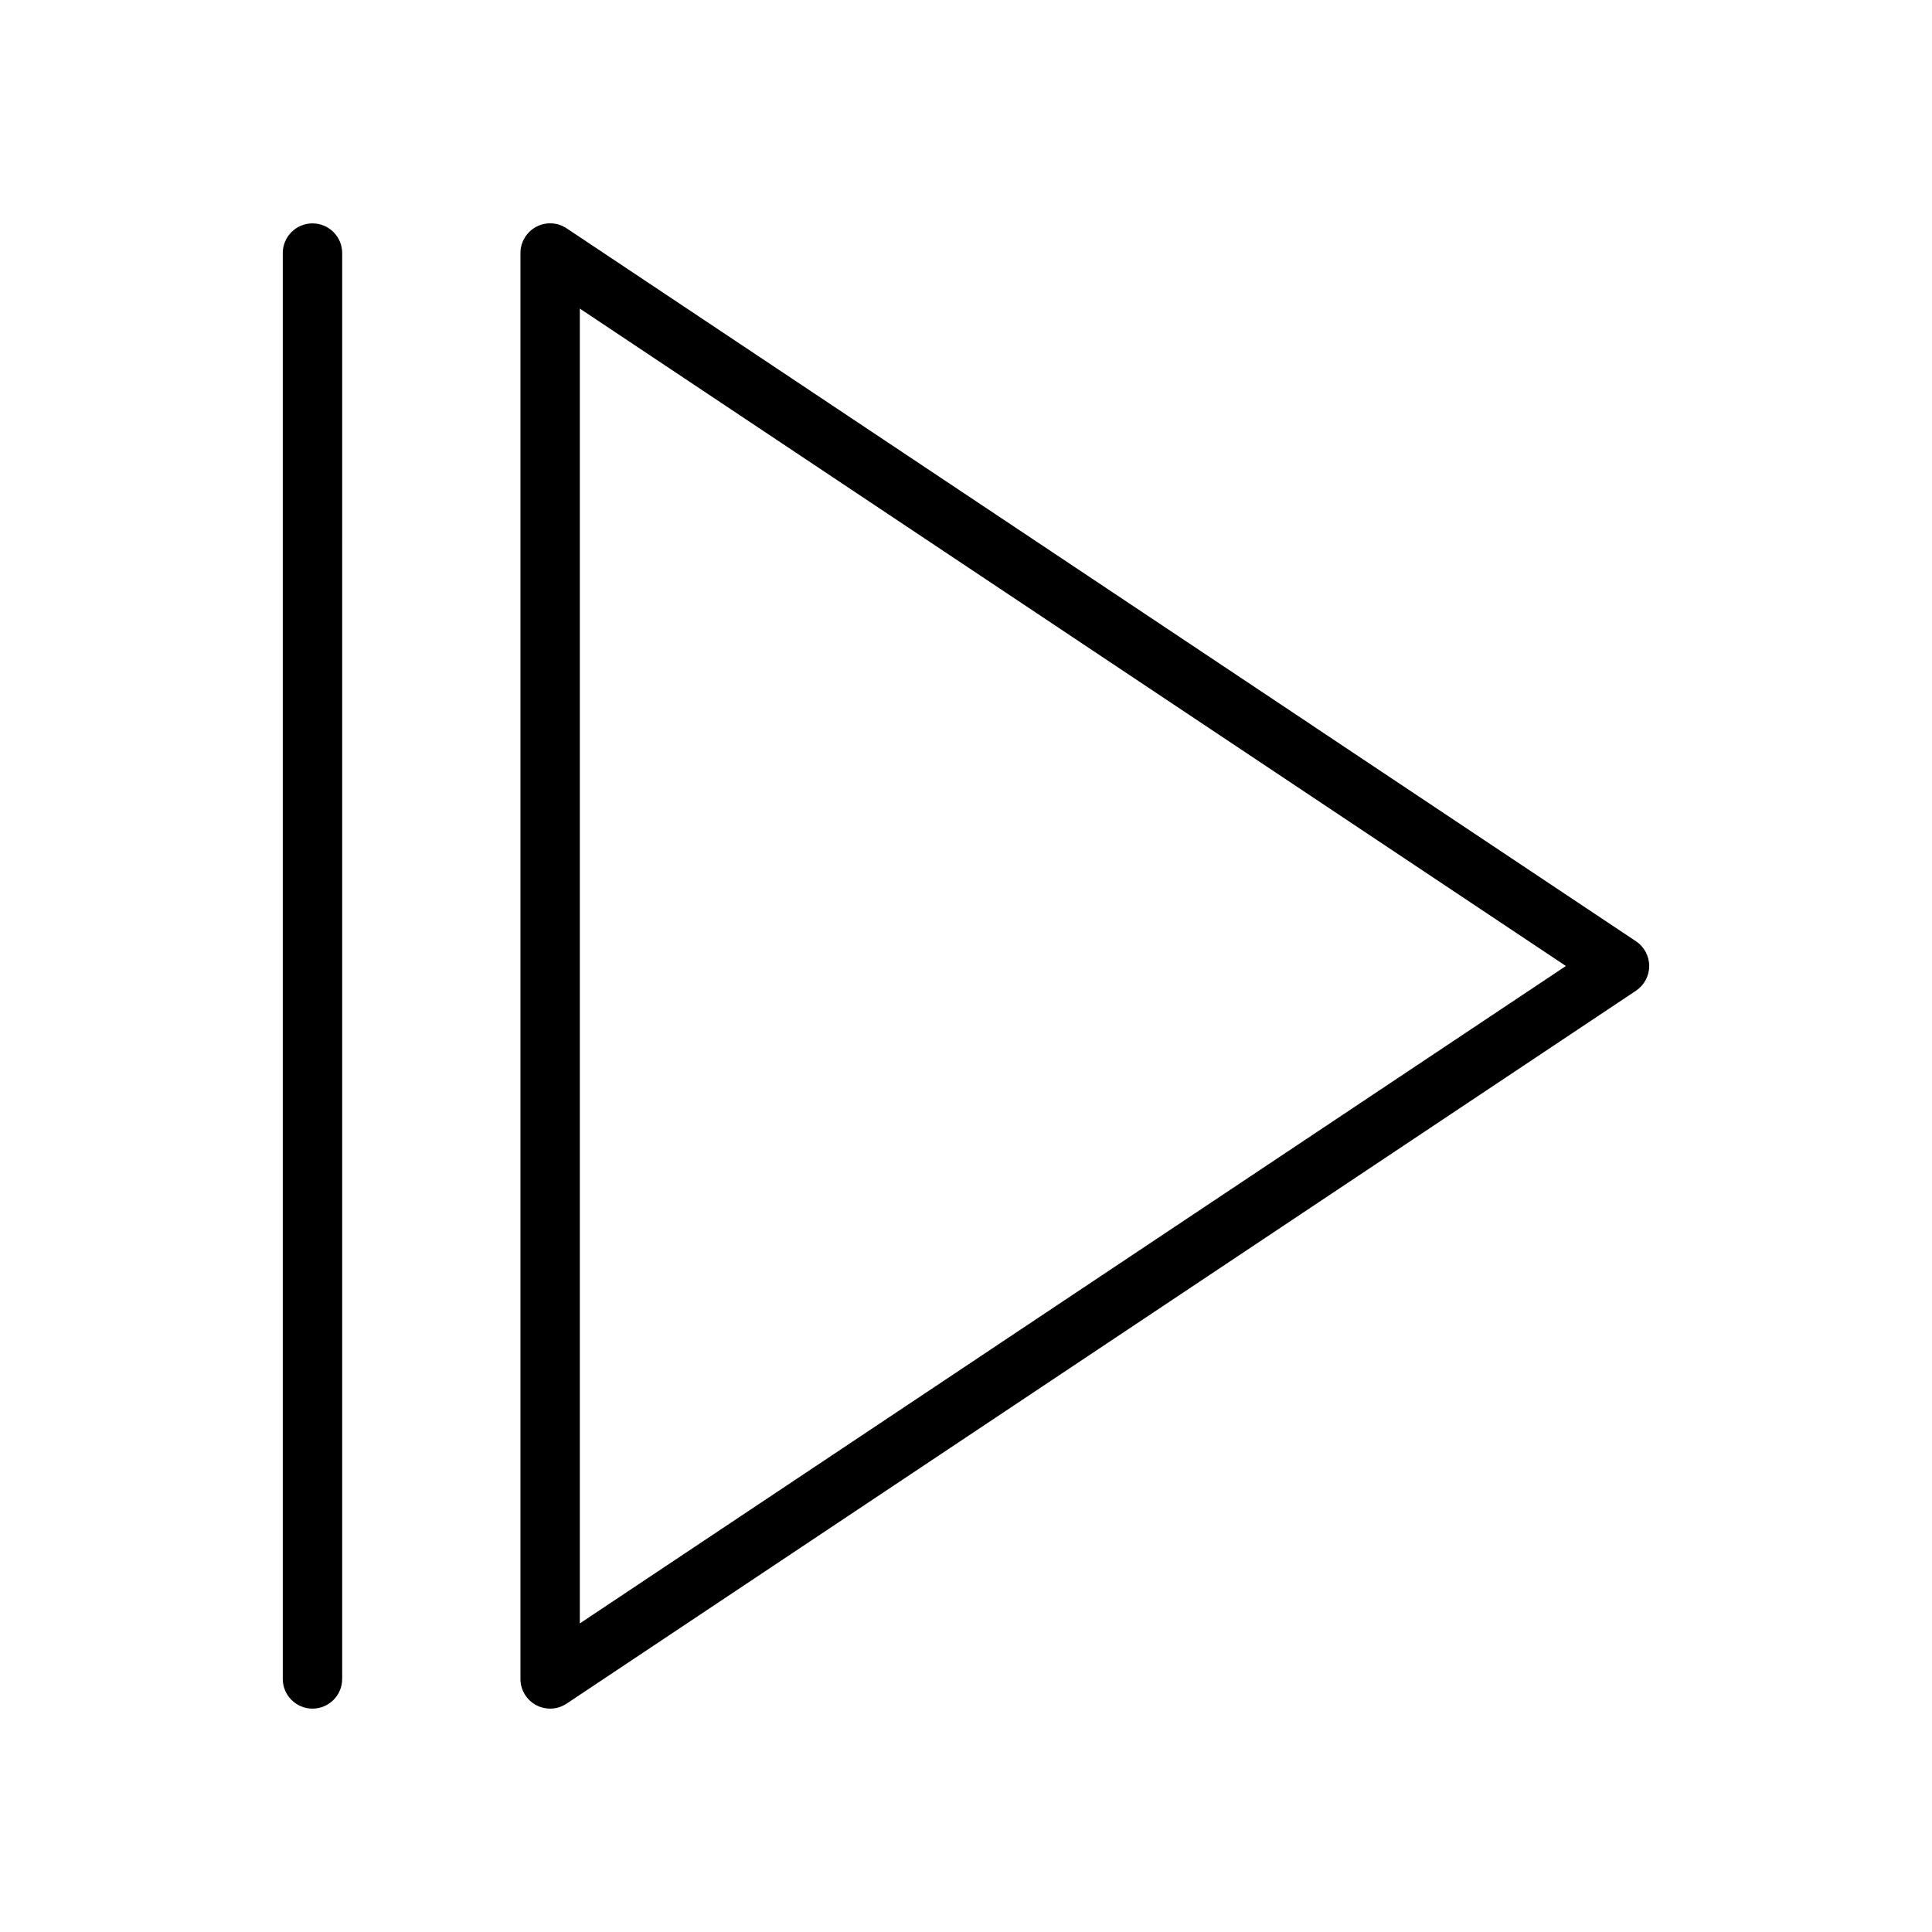
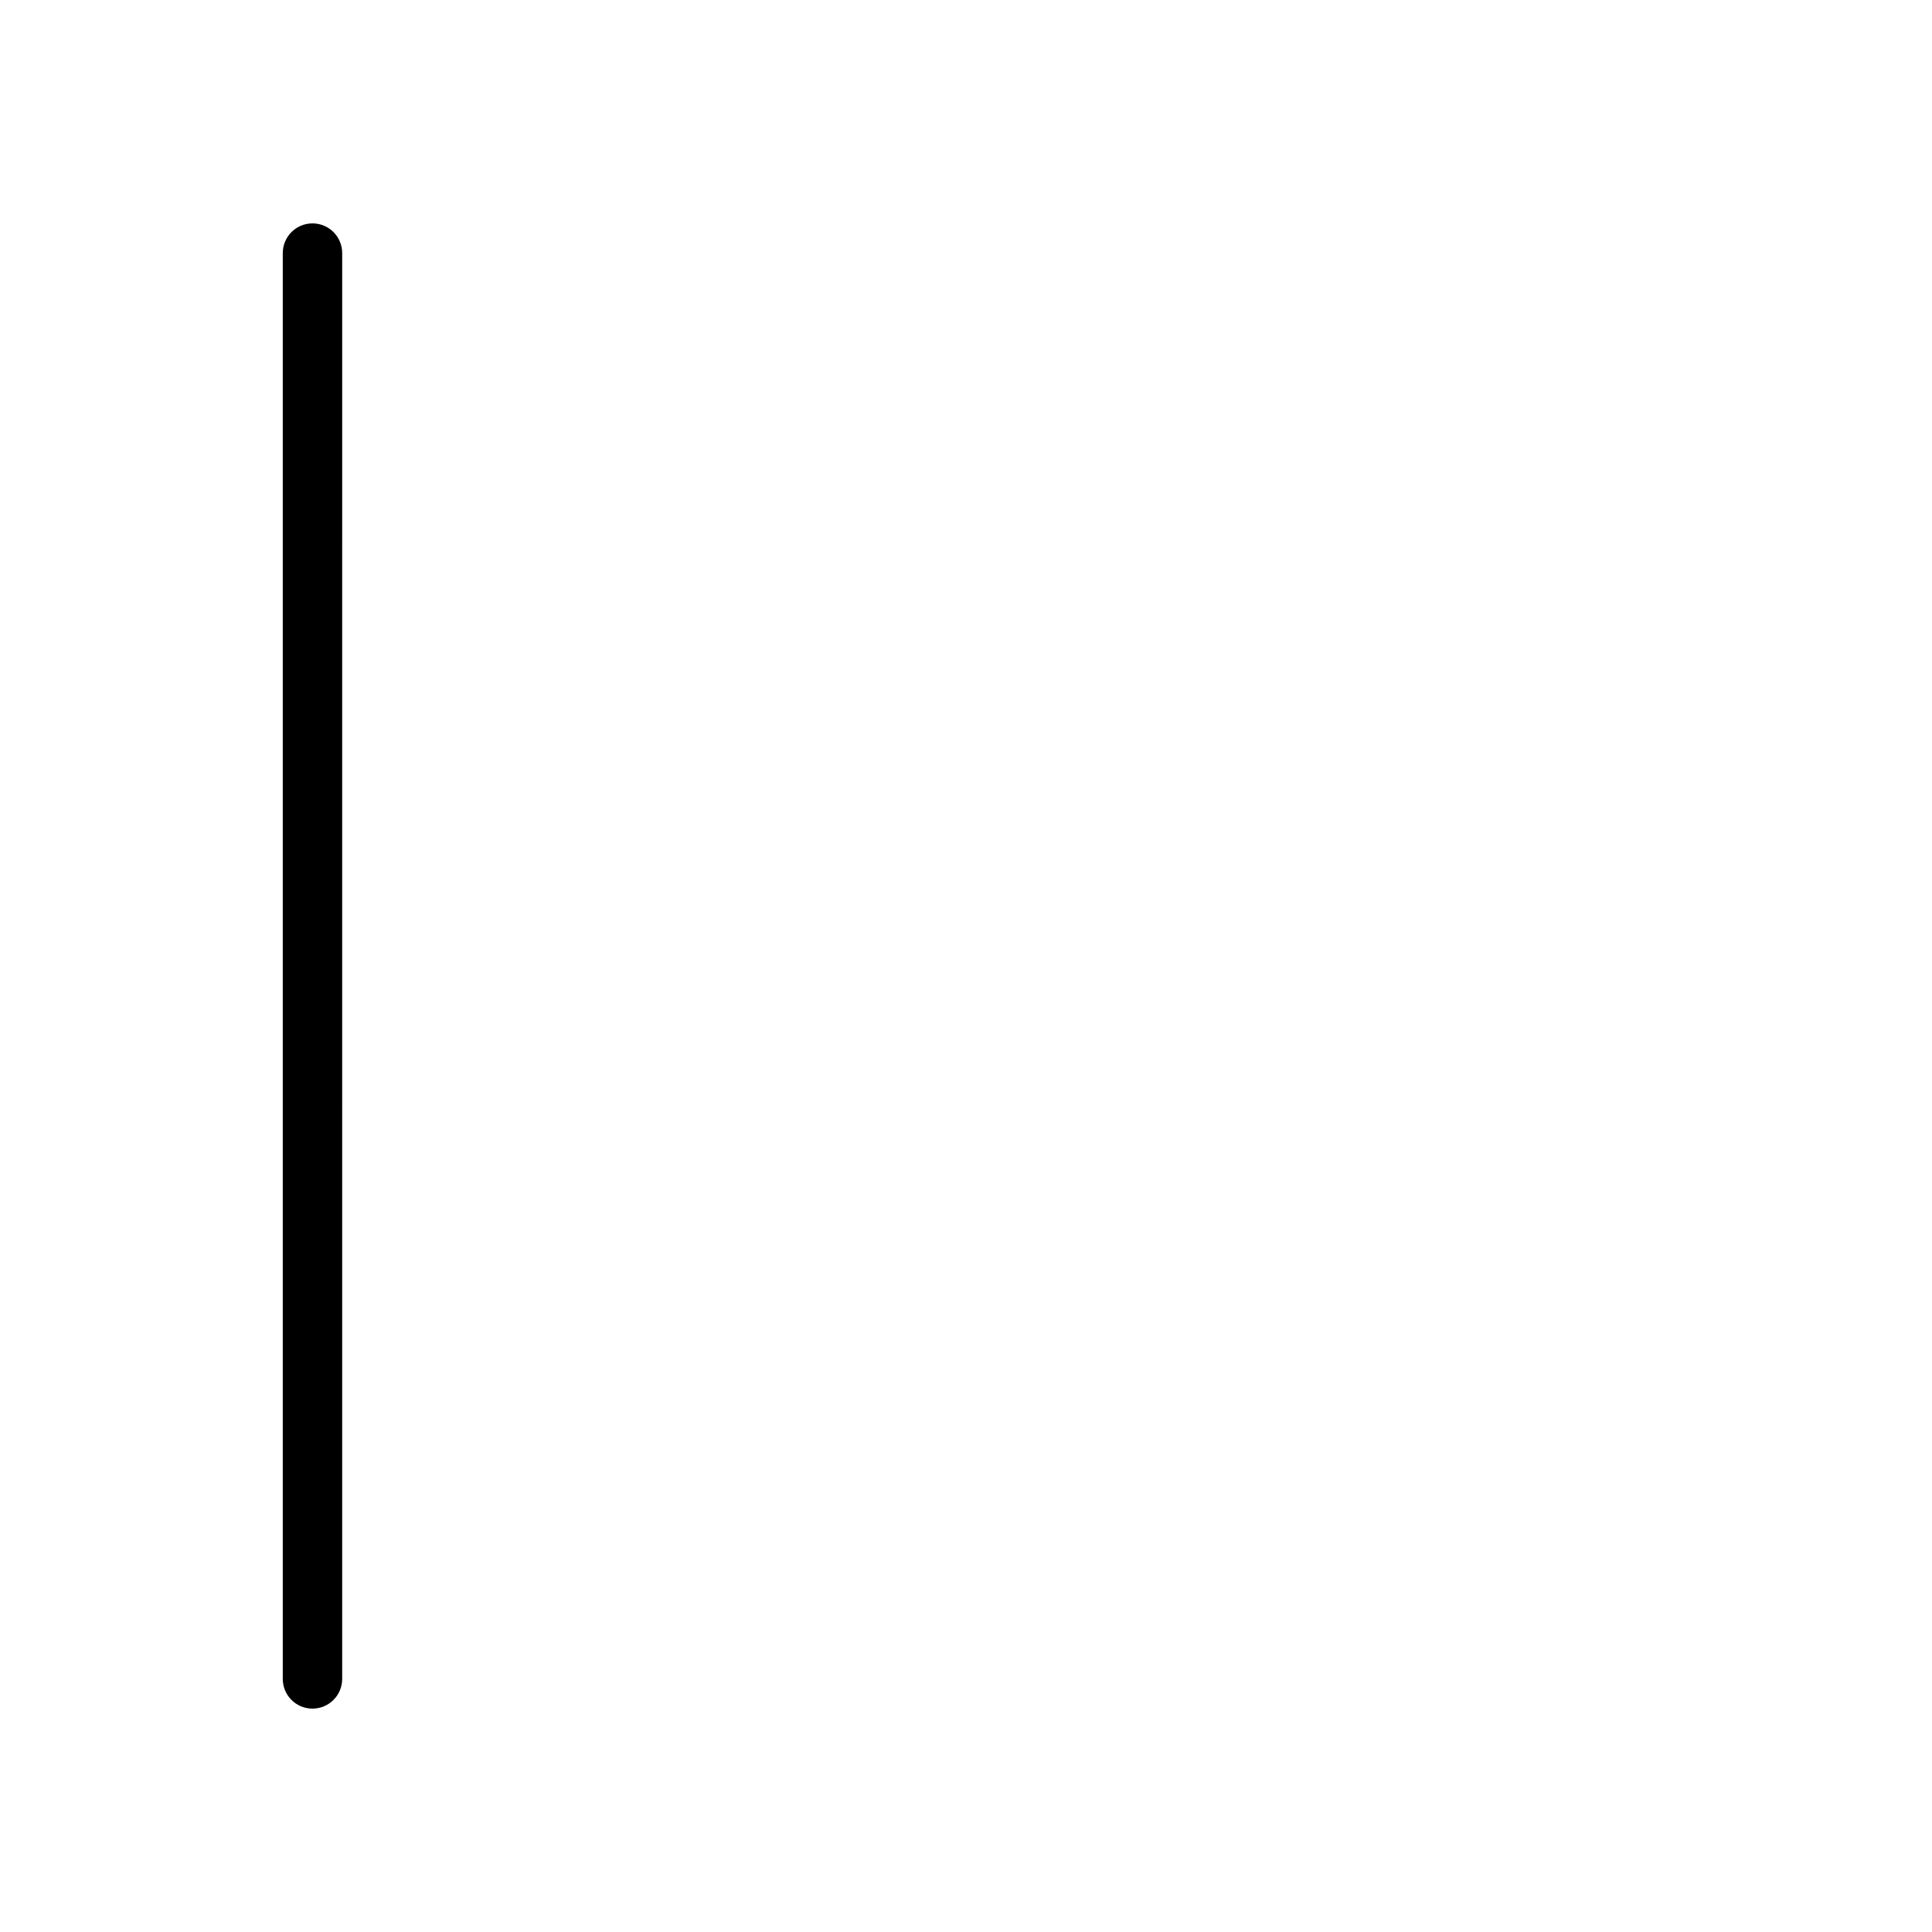
<svg xmlns="http://www.w3.org/2000/svg" fill="#000000" width="800px" height="800px" version="1.1" viewBox="144 144 512 512">
  <g>
-     <path d="m577.55 393.44-283.39-188.93c-2.418-1.621-5.535-1.762-8.078-0.395-2.562 1.379-4.16 4.047-4.16 6.953v377.86c0 2.906 1.598 5.574 4.156 6.941 1.164 0.625 2.441 0.934 3.715 0.934 1.527 0 3.047-0.449 4.367-1.324l283.39-188.93c2.191-1.465 3.504-3.918 3.504-6.547s-1.312-5.094-3.504-6.559zm-279.89 180.78v-348.44l261.32 174.22z" />
    <path d="m226.81 203.2c-4.344 0-7.871 3.523-7.871 7.871v377.86c0 4.352 3.527 7.871 7.871 7.871s7.871-3.519 7.871-7.871l0.004-377.86c0-4.348-3.527-7.871-7.875-7.871z" />
  </g>
</svg>